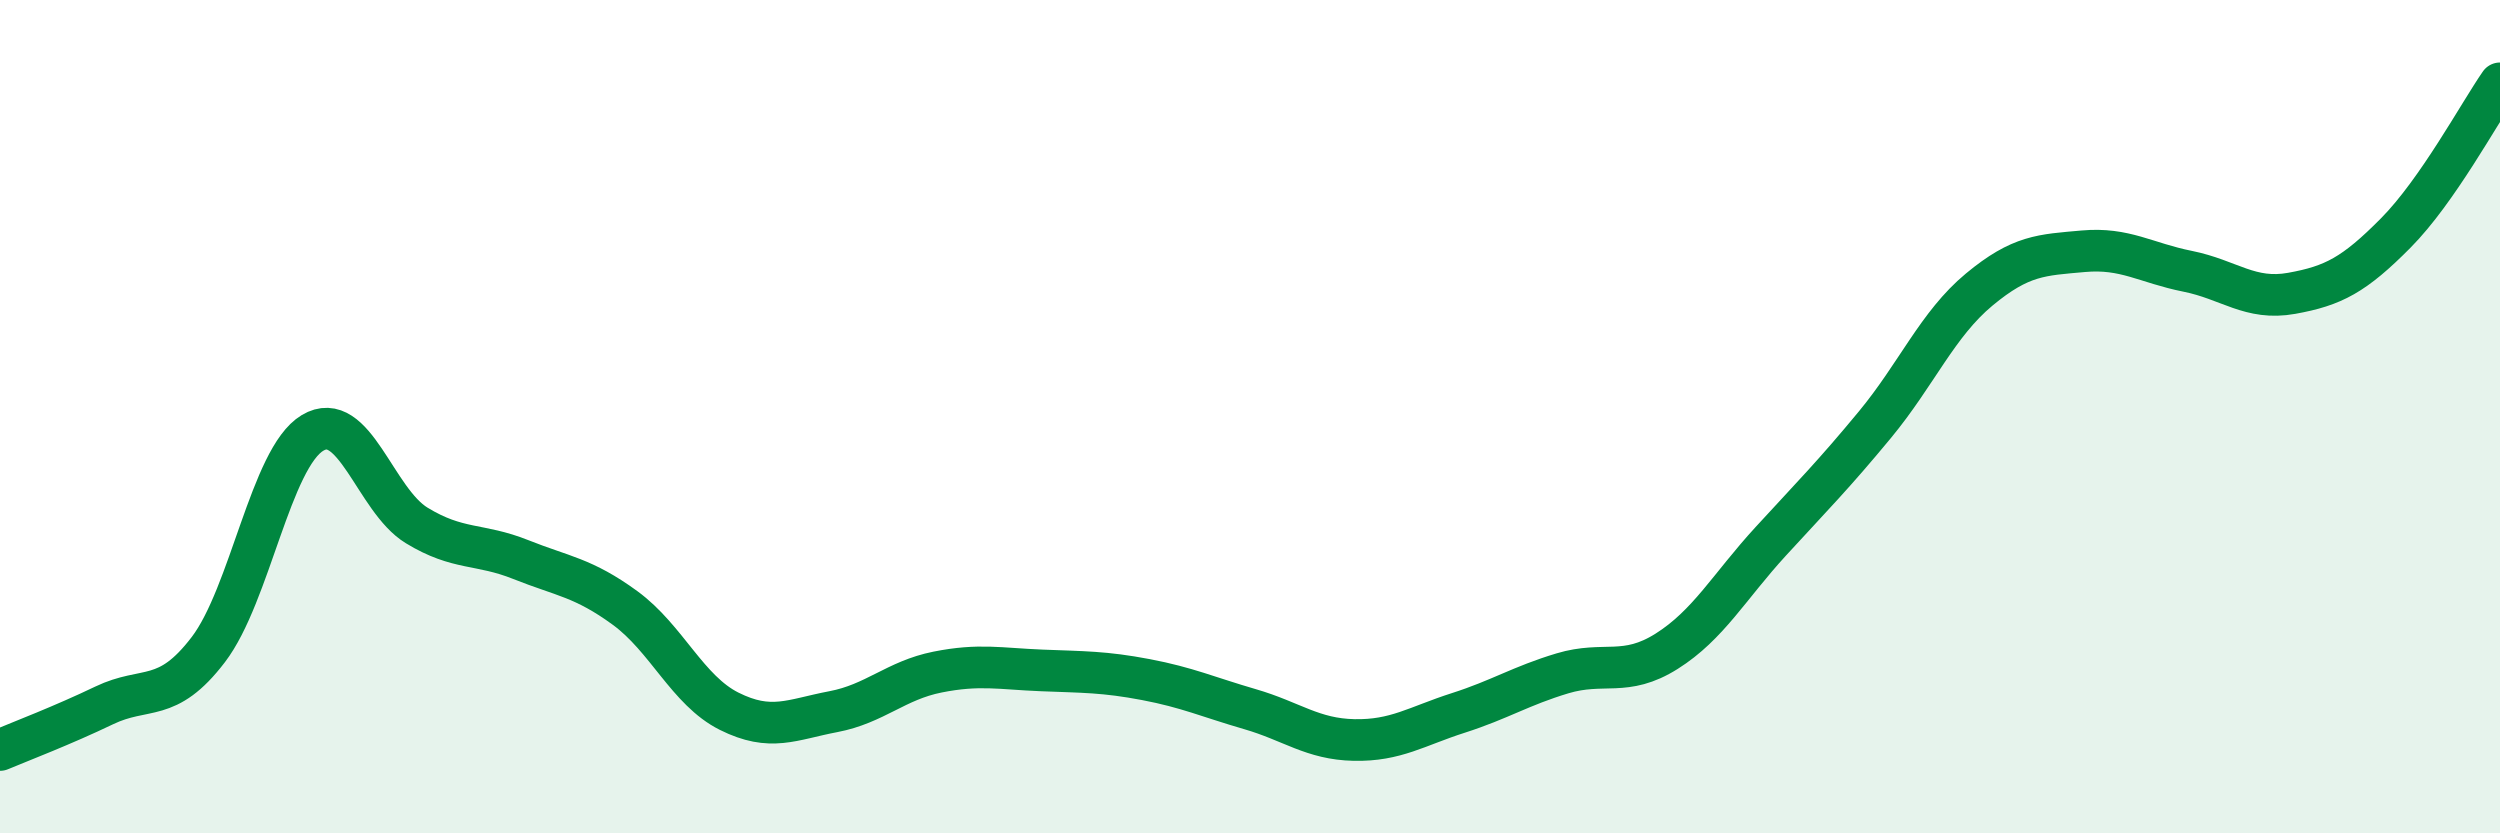
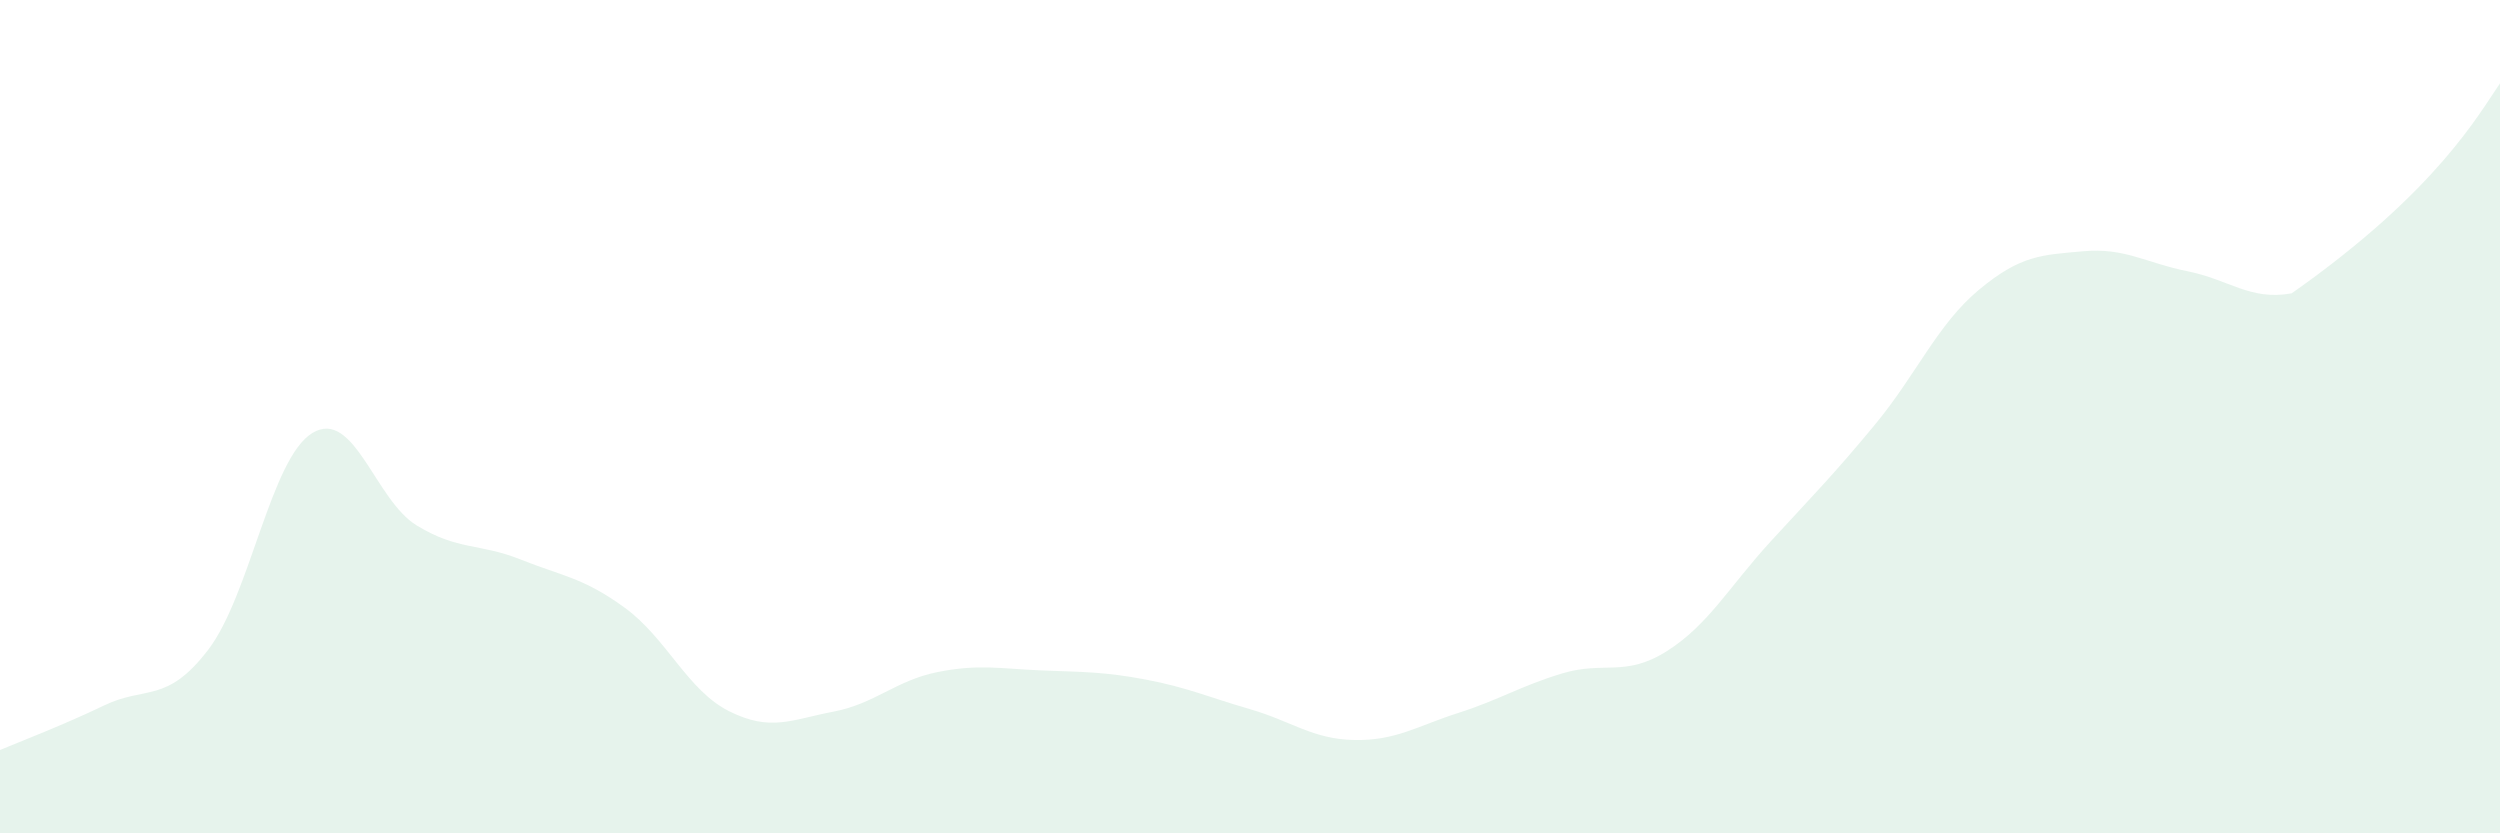
<svg xmlns="http://www.w3.org/2000/svg" width="60" height="20" viewBox="0 0 60 20">
-   <path d="M 0,18 C 0.5,17.79 1.5,17.41 2.5,16.93 C 3.5,16.45 4,16.9 5,15.59 C 6,14.28 6.5,10.99 7.5,10.39 C 8.5,9.79 9,12 10,12.61 C 11,13.22 11.5,13.03 12.5,13.43 C 13.5,13.83 14,13.86 15,14.59 C 16,15.32 16.5,16.57 17.5,17.07 C 18.5,17.57 19,17.27 20,17.08 C 21,16.89 21.5,16.33 22.5,16.13 C 23.5,15.93 24,16.05 25,16.09 C 26,16.13 26.5,16.12 27.5,16.31 C 28.5,16.5 29,16.73 30,17.02 C 31,17.31 31.5,17.74 32.5,17.76 C 33.5,17.78 34,17.43 35,17.11 C 36,16.79 36.5,16.46 37.5,16.16 C 38.5,15.86 39,16.26 40,15.63 C 41,15 41.5,14.08 42.5,12.99 C 43.5,11.9 44,11.4 45,10.19 C 46,8.98 46.5,7.78 47.5,6.95 C 48.5,6.12 49,6.12 50,6.03 C 51,5.94 51.5,6.31 52.5,6.51 C 53.5,6.71 54,7.22 55,7.04 C 56,6.86 56.5,6.6 57.5,5.59 C 58.5,4.58 59.5,2.72 60,2L60 20L0 20Z" fill="#008740" opacity="0.1" stroke-linecap="round" stroke-linejoin="round" />
-   <path d="M 0,18 C 0.5,17.79 1.5,17.41 2.5,16.93 C 3.5,16.45 4,16.9 5,15.59 C 6,14.28 6.5,10.99 7.5,10.39 C 8.5,9.79 9,12 10,12.61 C 11,13.22 11.5,13.03 12.5,13.43 C 13.5,13.83 14,13.86 15,14.59 C 16,15.32 16.5,16.57 17.5,17.07 C 18.5,17.57 19,17.27 20,17.08 C 21,16.89 21.5,16.33 22.5,16.13 C 23.5,15.93 24,16.05 25,16.09 C 26,16.13 26.5,16.12 27.5,16.31 C 28.5,16.5 29,16.73 30,17.02 C 31,17.31 31.5,17.74 32.5,17.76 C 33.5,17.78 34,17.43 35,17.11 C 36,16.79 36.5,16.46 37.5,16.16 C 38.5,15.86 39,16.26 40,15.63 C 41,15 41.5,14.08 42.5,12.99 C 43.5,11.9 44,11.4 45,10.19 C 46,8.98 46.5,7.78 47.5,6.95 C 48.5,6.12 49,6.12 50,6.03 C 51,5.94 51.5,6.31 52.5,6.51 C 53.5,6.71 54,7.22 55,7.04 C 56,6.86 56.5,6.6 57.5,5.59 C 58.5,4.58 59.5,2.72 60,2" stroke="#008740" stroke-width="1" fill="none" stroke-linecap="round" stroke-linejoin="round" />
+   <path d="M 0,18 C 0.5,17.79 1.5,17.41 2.5,16.93 C 3.5,16.45 4,16.9 5,15.59 C 6,14.28 6.5,10.99 7.5,10.39 C 8.5,9.79 9,12 10,12.61 C 11,13.22 11.5,13.03 12.5,13.43 C 13.5,13.83 14,13.86 15,14.59 C 16,15.32 16.5,16.57 17.5,17.07 C 18.5,17.57 19,17.27 20,17.08 C 21,16.89 21.5,16.33 22.5,16.13 C 23.5,15.93 24,16.05 25,16.09 C 26,16.13 26.5,16.12 27.5,16.31 C 28.5,16.5 29,16.73 30,17.02 C 31,17.31 31.5,17.74 32.5,17.76 C 33.5,17.78 34,17.43 35,17.11 C 36,16.79 36.5,16.46 37.5,16.16 C 38.5,15.86 39,16.26 40,15.63 C 41,15 41.5,14.08 42.5,12.99 C 43.5,11.9 44,11.4 45,10.19 C 46,8.98 46.5,7.78 47.5,6.95 C 48.5,6.12 49,6.12 50,6.03 C 51,5.94 51.5,6.31 52.5,6.51 C 53.5,6.71 54,7.22 55,7.04 C 58.5,4.58 59.5,2.72 60,2L60 20L0 20Z" fill="#008740" opacity="0.1" stroke-linecap="round" stroke-linejoin="round" />
</svg>